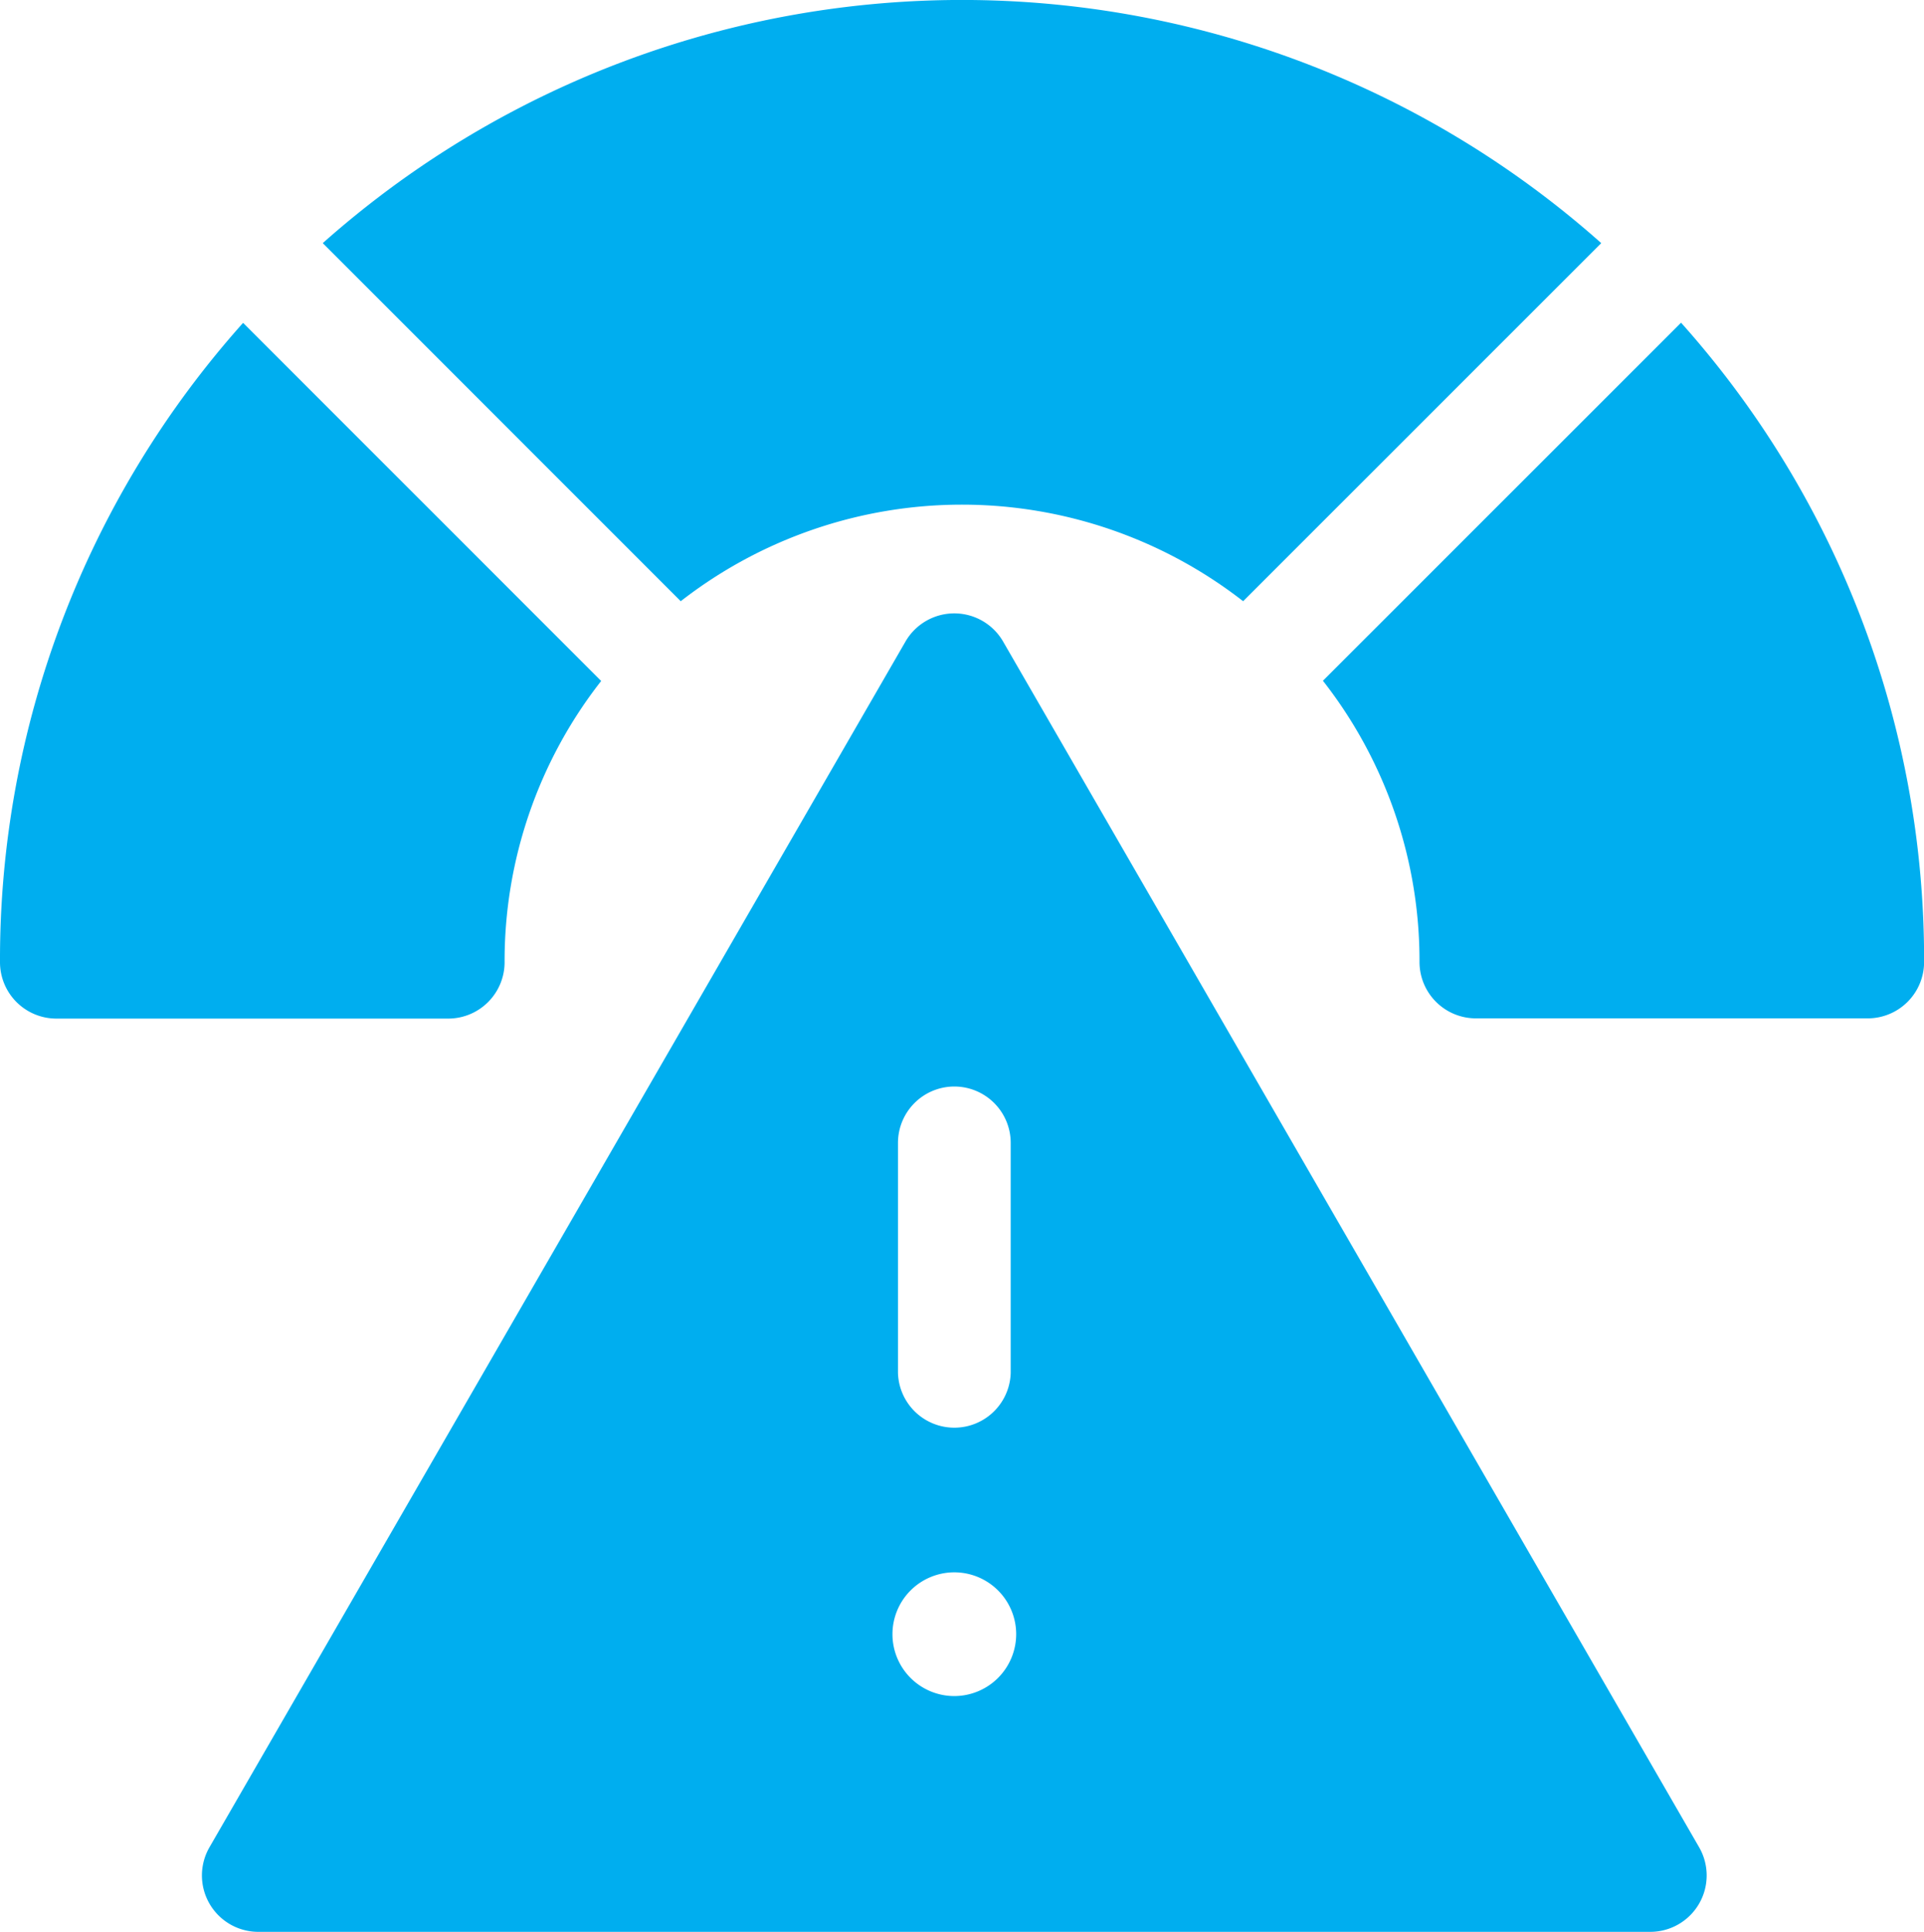
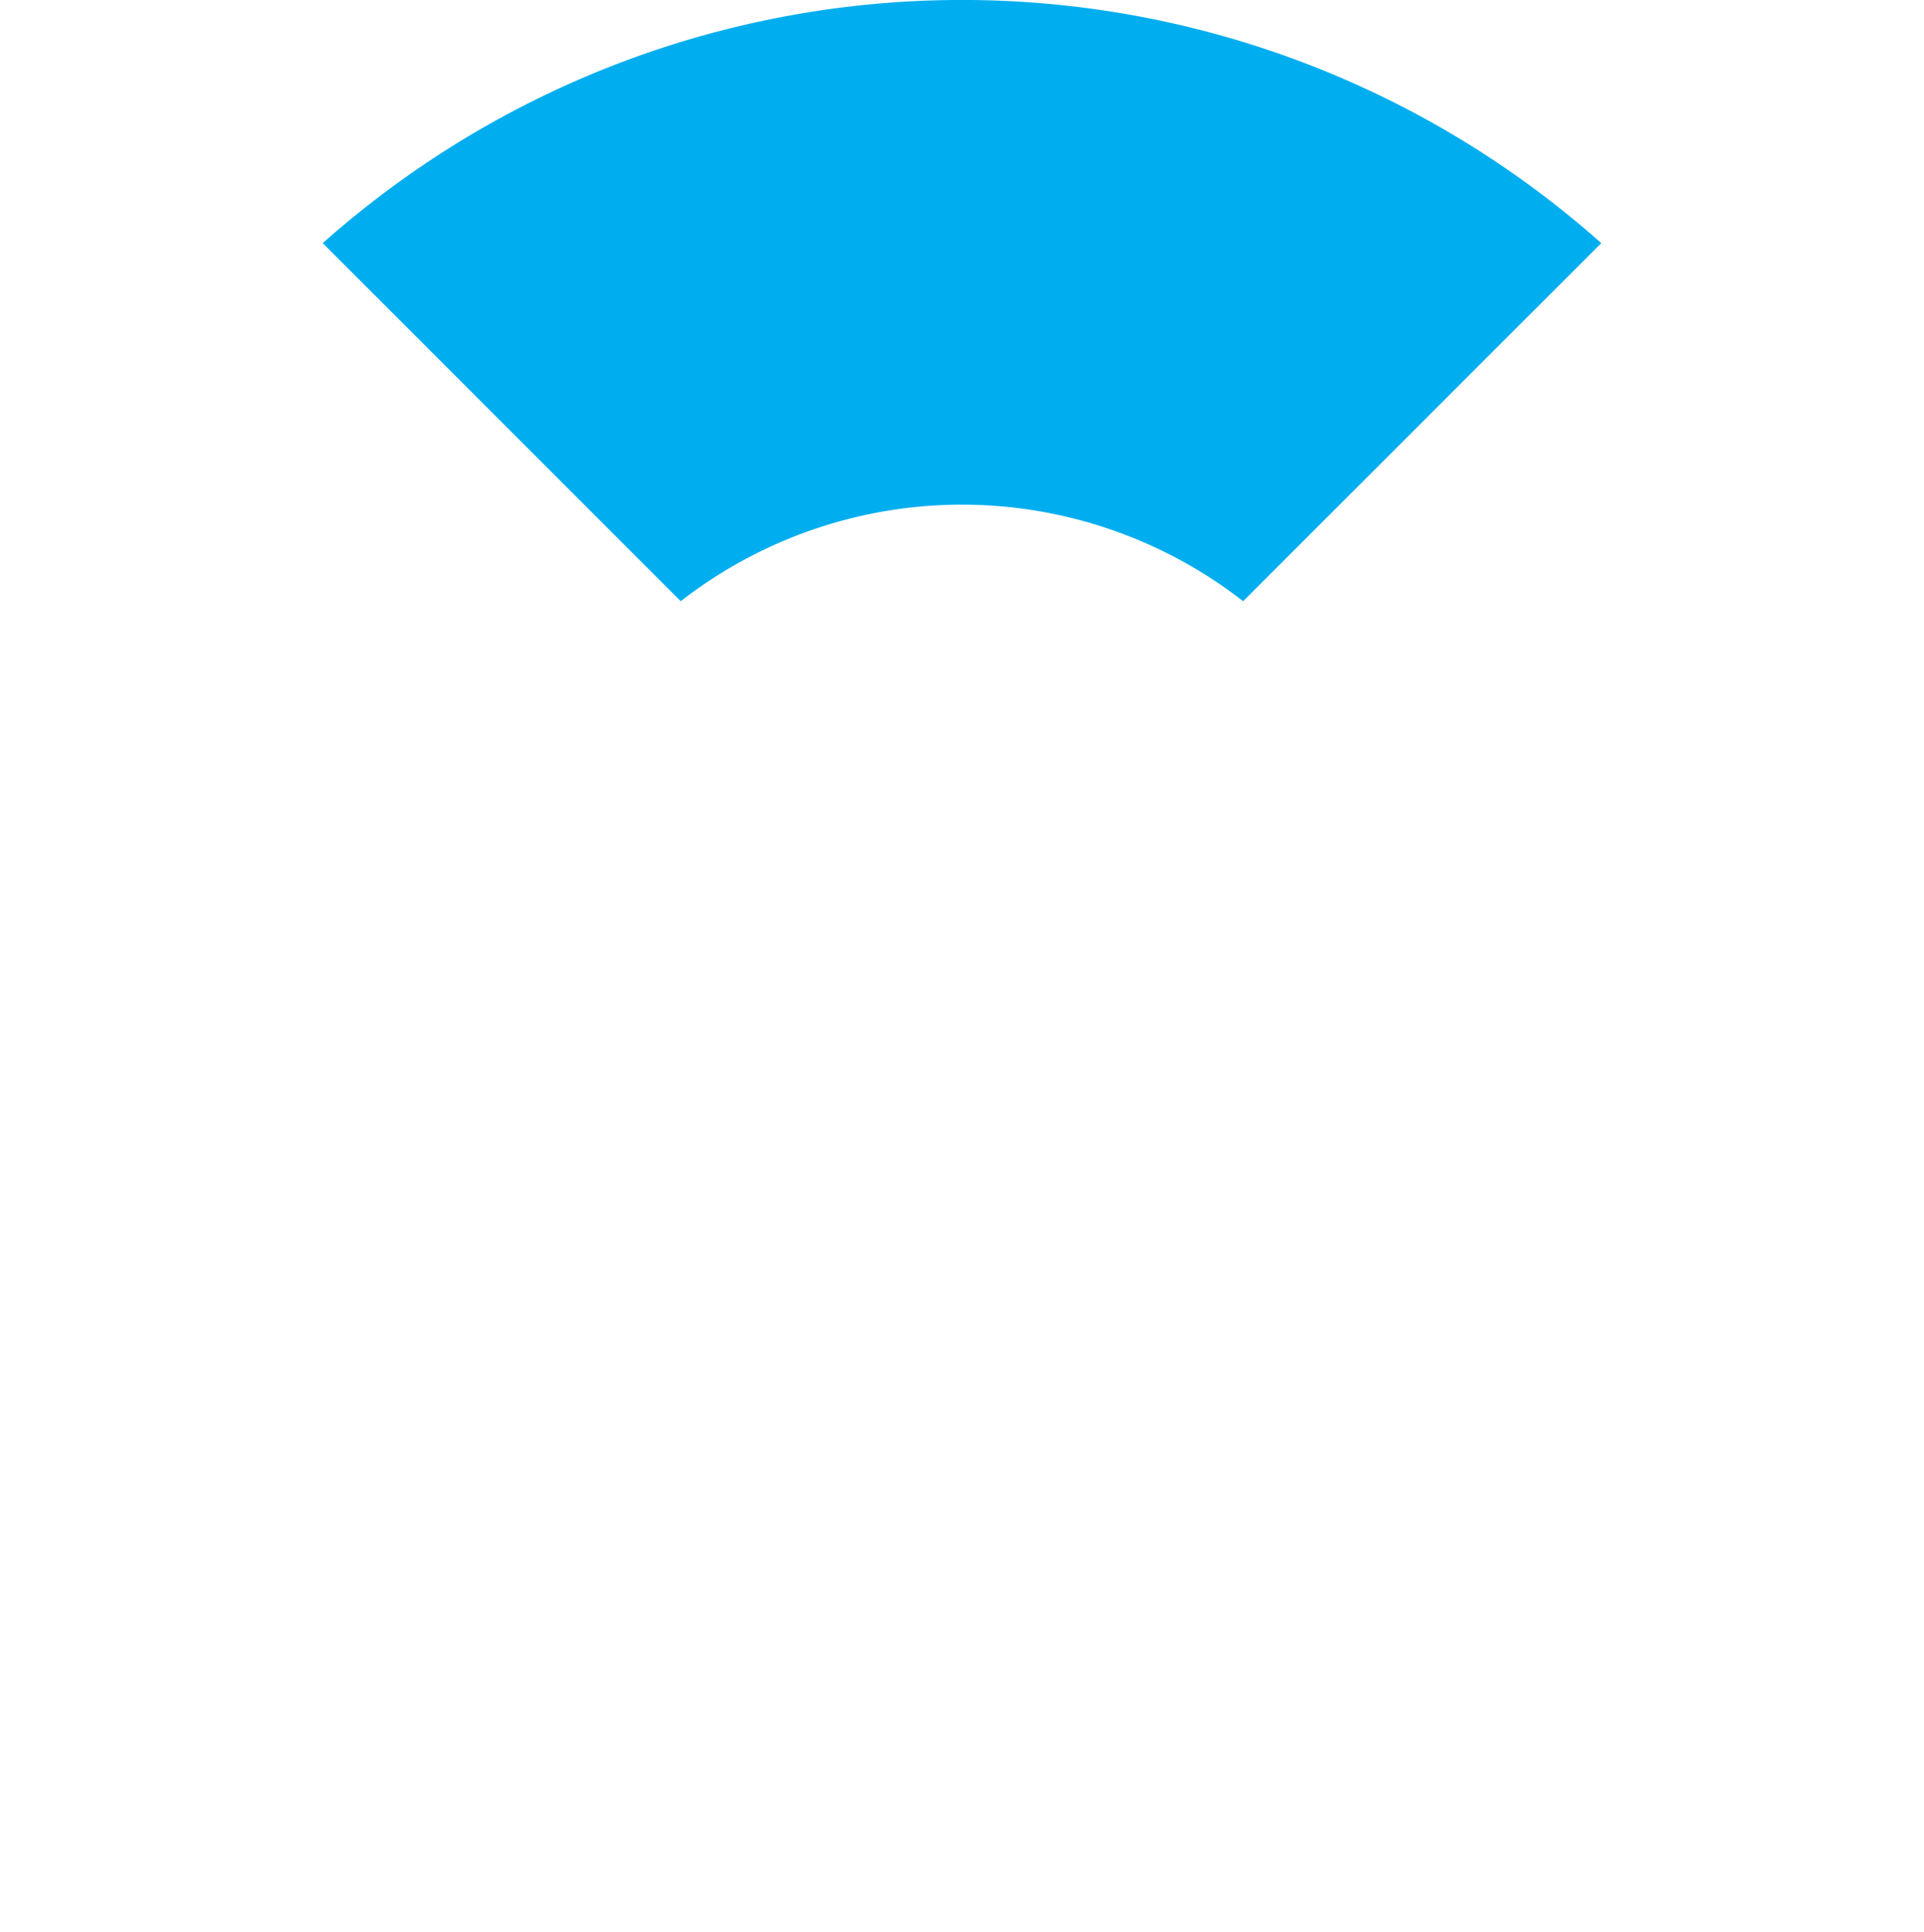
<svg xmlns="http://www.w3.org/2000/svg" width="41.836" height="42" viewBox="0 0 41.836 42">
  <g id="risk" transform="translate(-0.082)">
-     <path id="Path_399" data-name="Path 399" d="M21.894,13.948a1.226,1.226,0,0,0-2.123,0L4.637,40.161A1.226,1.226,0,0,0,5.7,42H35.967a1.226,1.226,0,0,0,1.061-1.839ZM20.833,36.874a1.345,1.345,0,1,1,1.345-1.345A1.347,1.347,0,0,1,20.833,36.874Zm0-13.252a1.226,1.226,0,0,1,1.226,1.226v5a1.226,1.226,0,0,1-2.451,0v-5A1.226,1.226,0,0,1,20.833,23.622Z" fill="#00aeef" />
-     <path id="Path_400" data-name="Path 400" d="M5.368,7.019a20.764,20.764,0,0,0-5.286,13.9,1.226,1.226,0,0,0,1.226,1.226h8.52a1.226,1.226,0,0,0,1.226-1.226,9.872,9.872,0,0,1,2.1-6.114Z" fill="#00aeef" />
    <path id="Path_401" data-name="Path 401" d="M34.9,5.286a20.916,20.916,0,0,0-27.8,0l7.784,7.785a9.954,9.954,0,0,1,12.229,0Z" fill="#00aeef" />
-     <path id="Path_402" data-name="Path 402" d="M36.632,7.019,28.848,14.8a9.872,9.872,0,0,1,2.1,6.114,1.226,1.226,0,0,0,1.226,1.226h8.52a1.226,1.226,0,0,0,1.226-1.226,20.764,20.764,0,0,0-5.286-13.9Z" fill="#00aeef" />
  </g>
</svg>